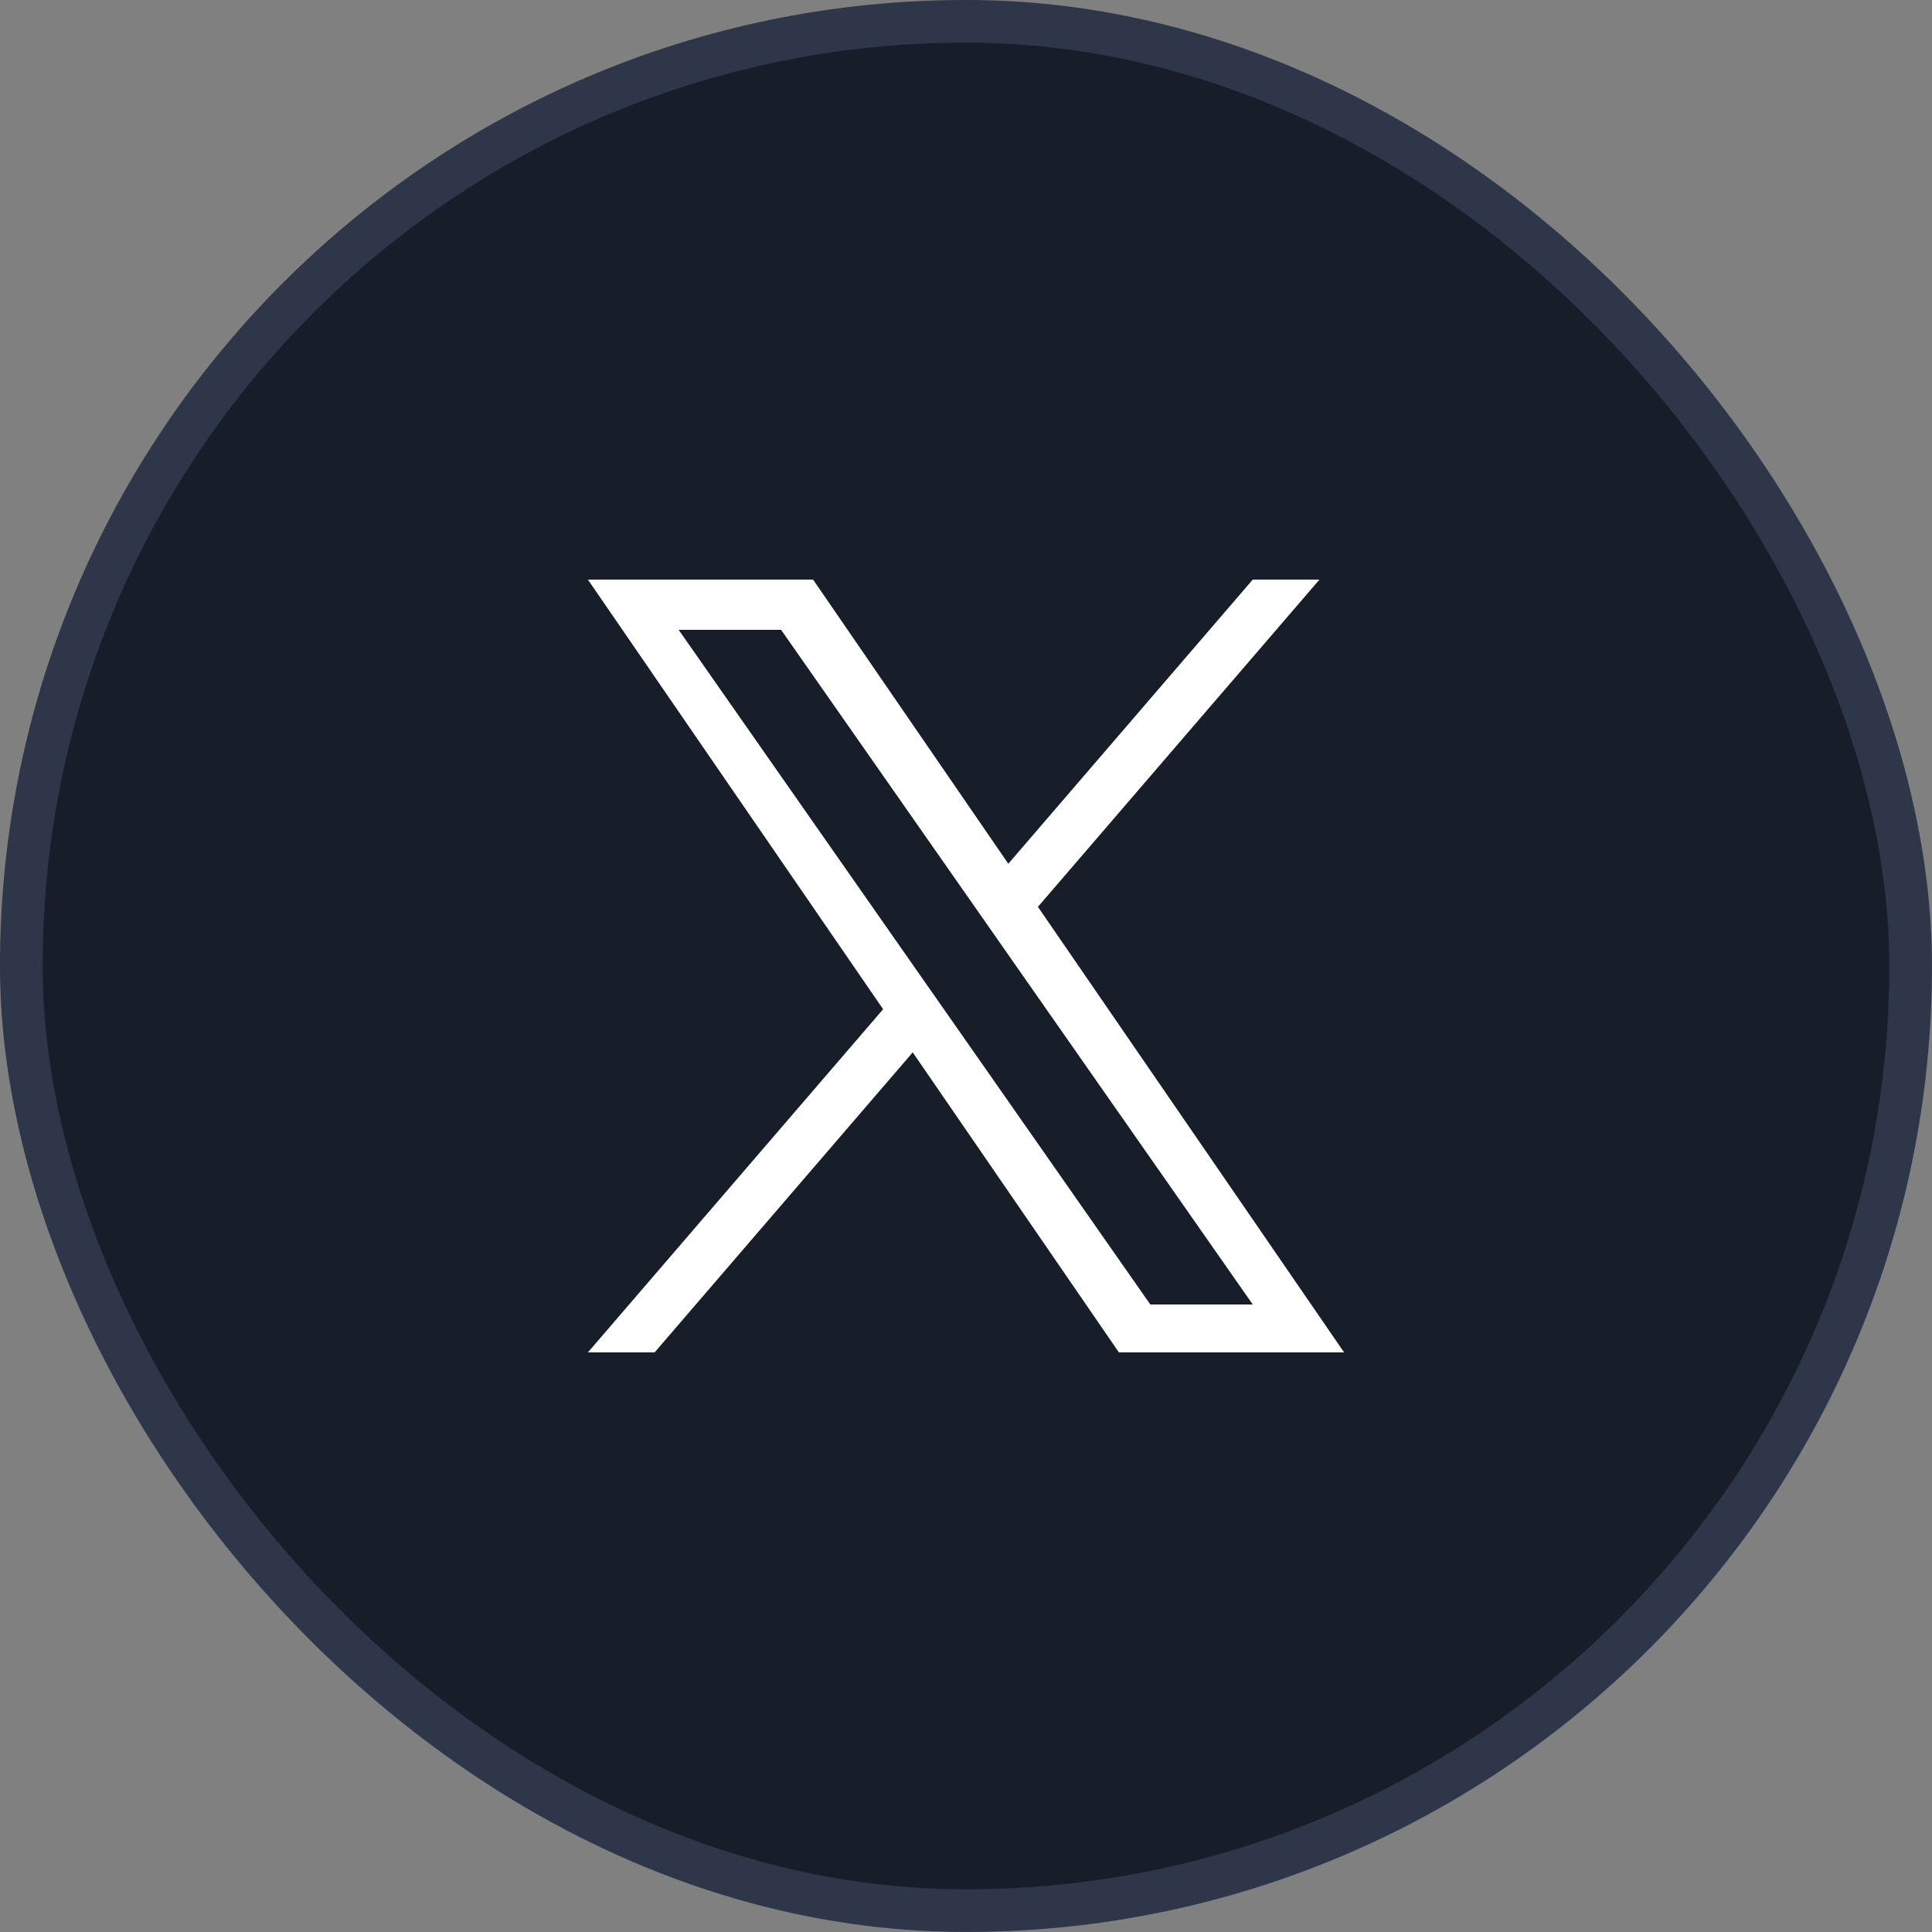
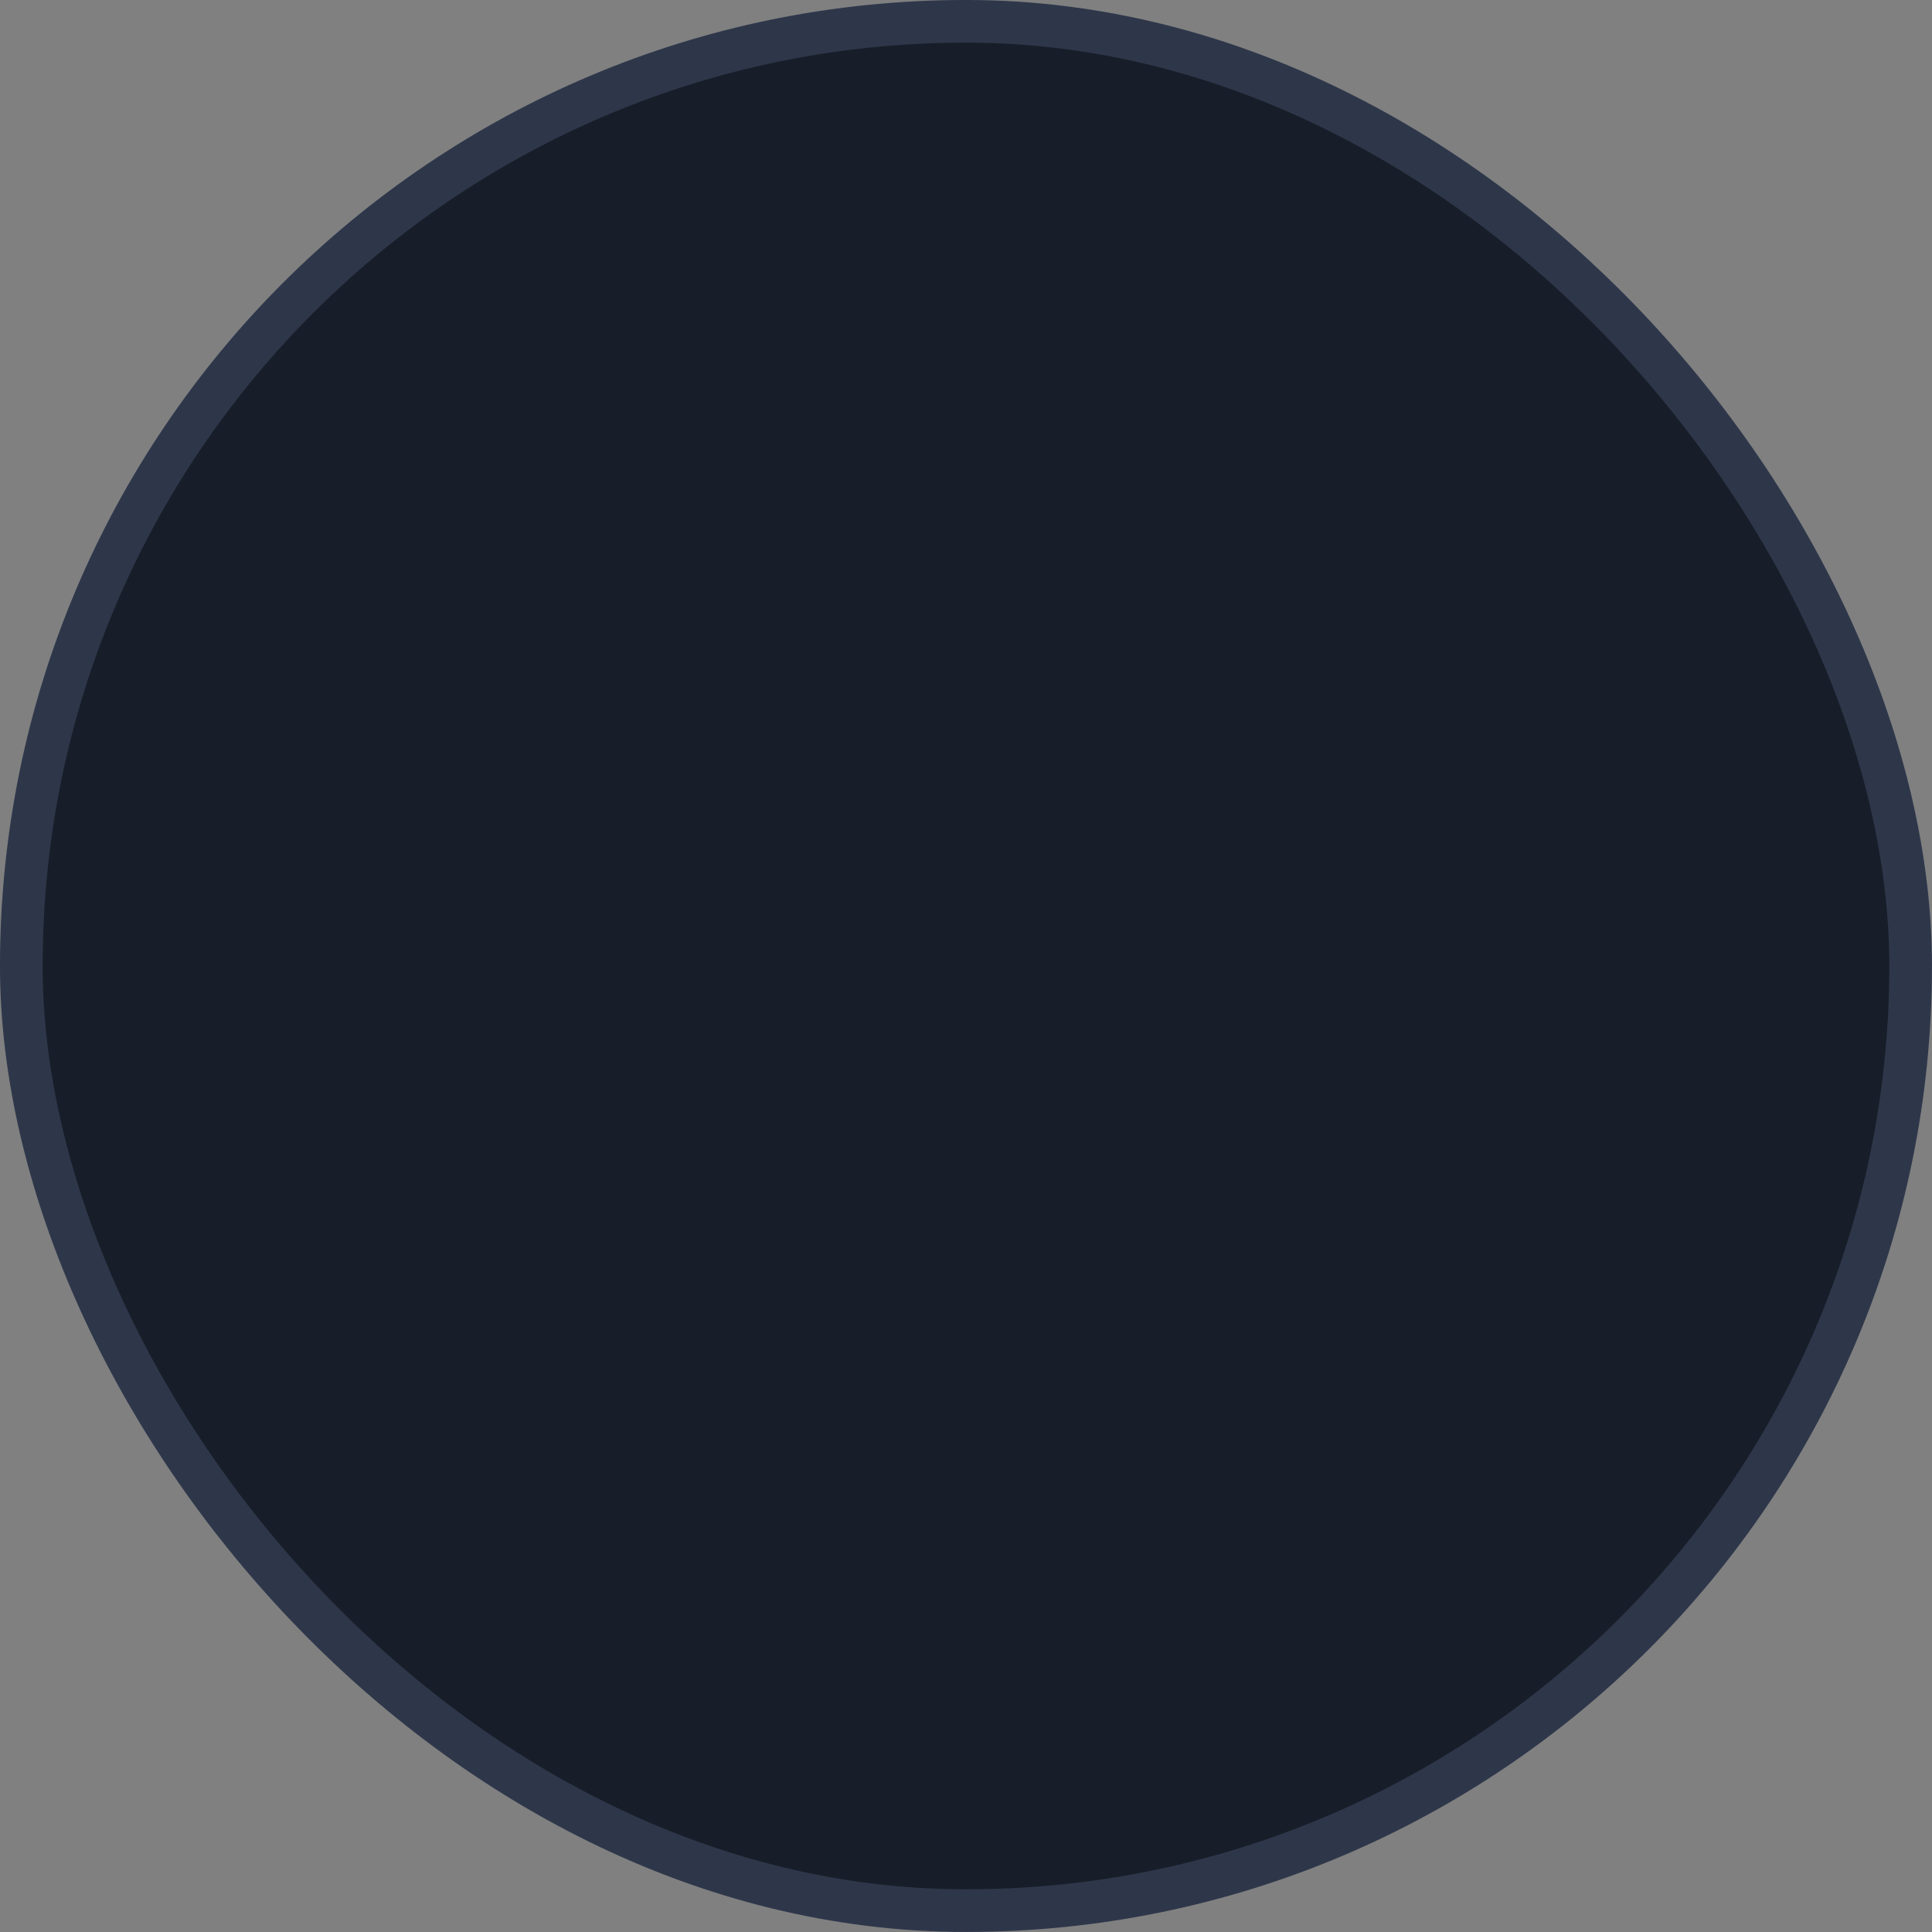
<svg xmlns="http://www.w3.org/2000/svg" width="40" height="40" viewBox="0 0 40 40" fill="none">
  <rect x="0" y="0" width="40" height="40" fill="#808080" stroke="none" />
  <rect x="0.441" y="0.441" width="39.117" height="39.117" rx="19.559" fill="#181E29" />
  <rect x="0.441" y="0.441" width="39.117" height="39.117" rx="19.559" stroke="#2E374A" stroke-width="0.883" />
  <g clip-path="url(#clip0_2551_10415)">
-     <path d="M21.489 18.775L27.318 12H25.937L20.876 17.883L16.834 12H12.172L18.284 20.895L12.172 28H13.553L18.897 21.788L23.166 28H27.828L21.489 18.775H21.489ZM19.598 20.974L18.978 20.088L14.051 13.04H16.172L20.149 18.728L20.768 19.614L25.937 27.008H23.816L19.598 20.974V20.974Z" fill="white" />
-   </g>
+     </g>
  <defs>
    <clipPath id="clip0_2551_10415">
-       <rect width="16" height="16" fill="white" transform="translate(12 12)" />
-     </clipPath>
+       </clipPath>
  </defs>
</svg>